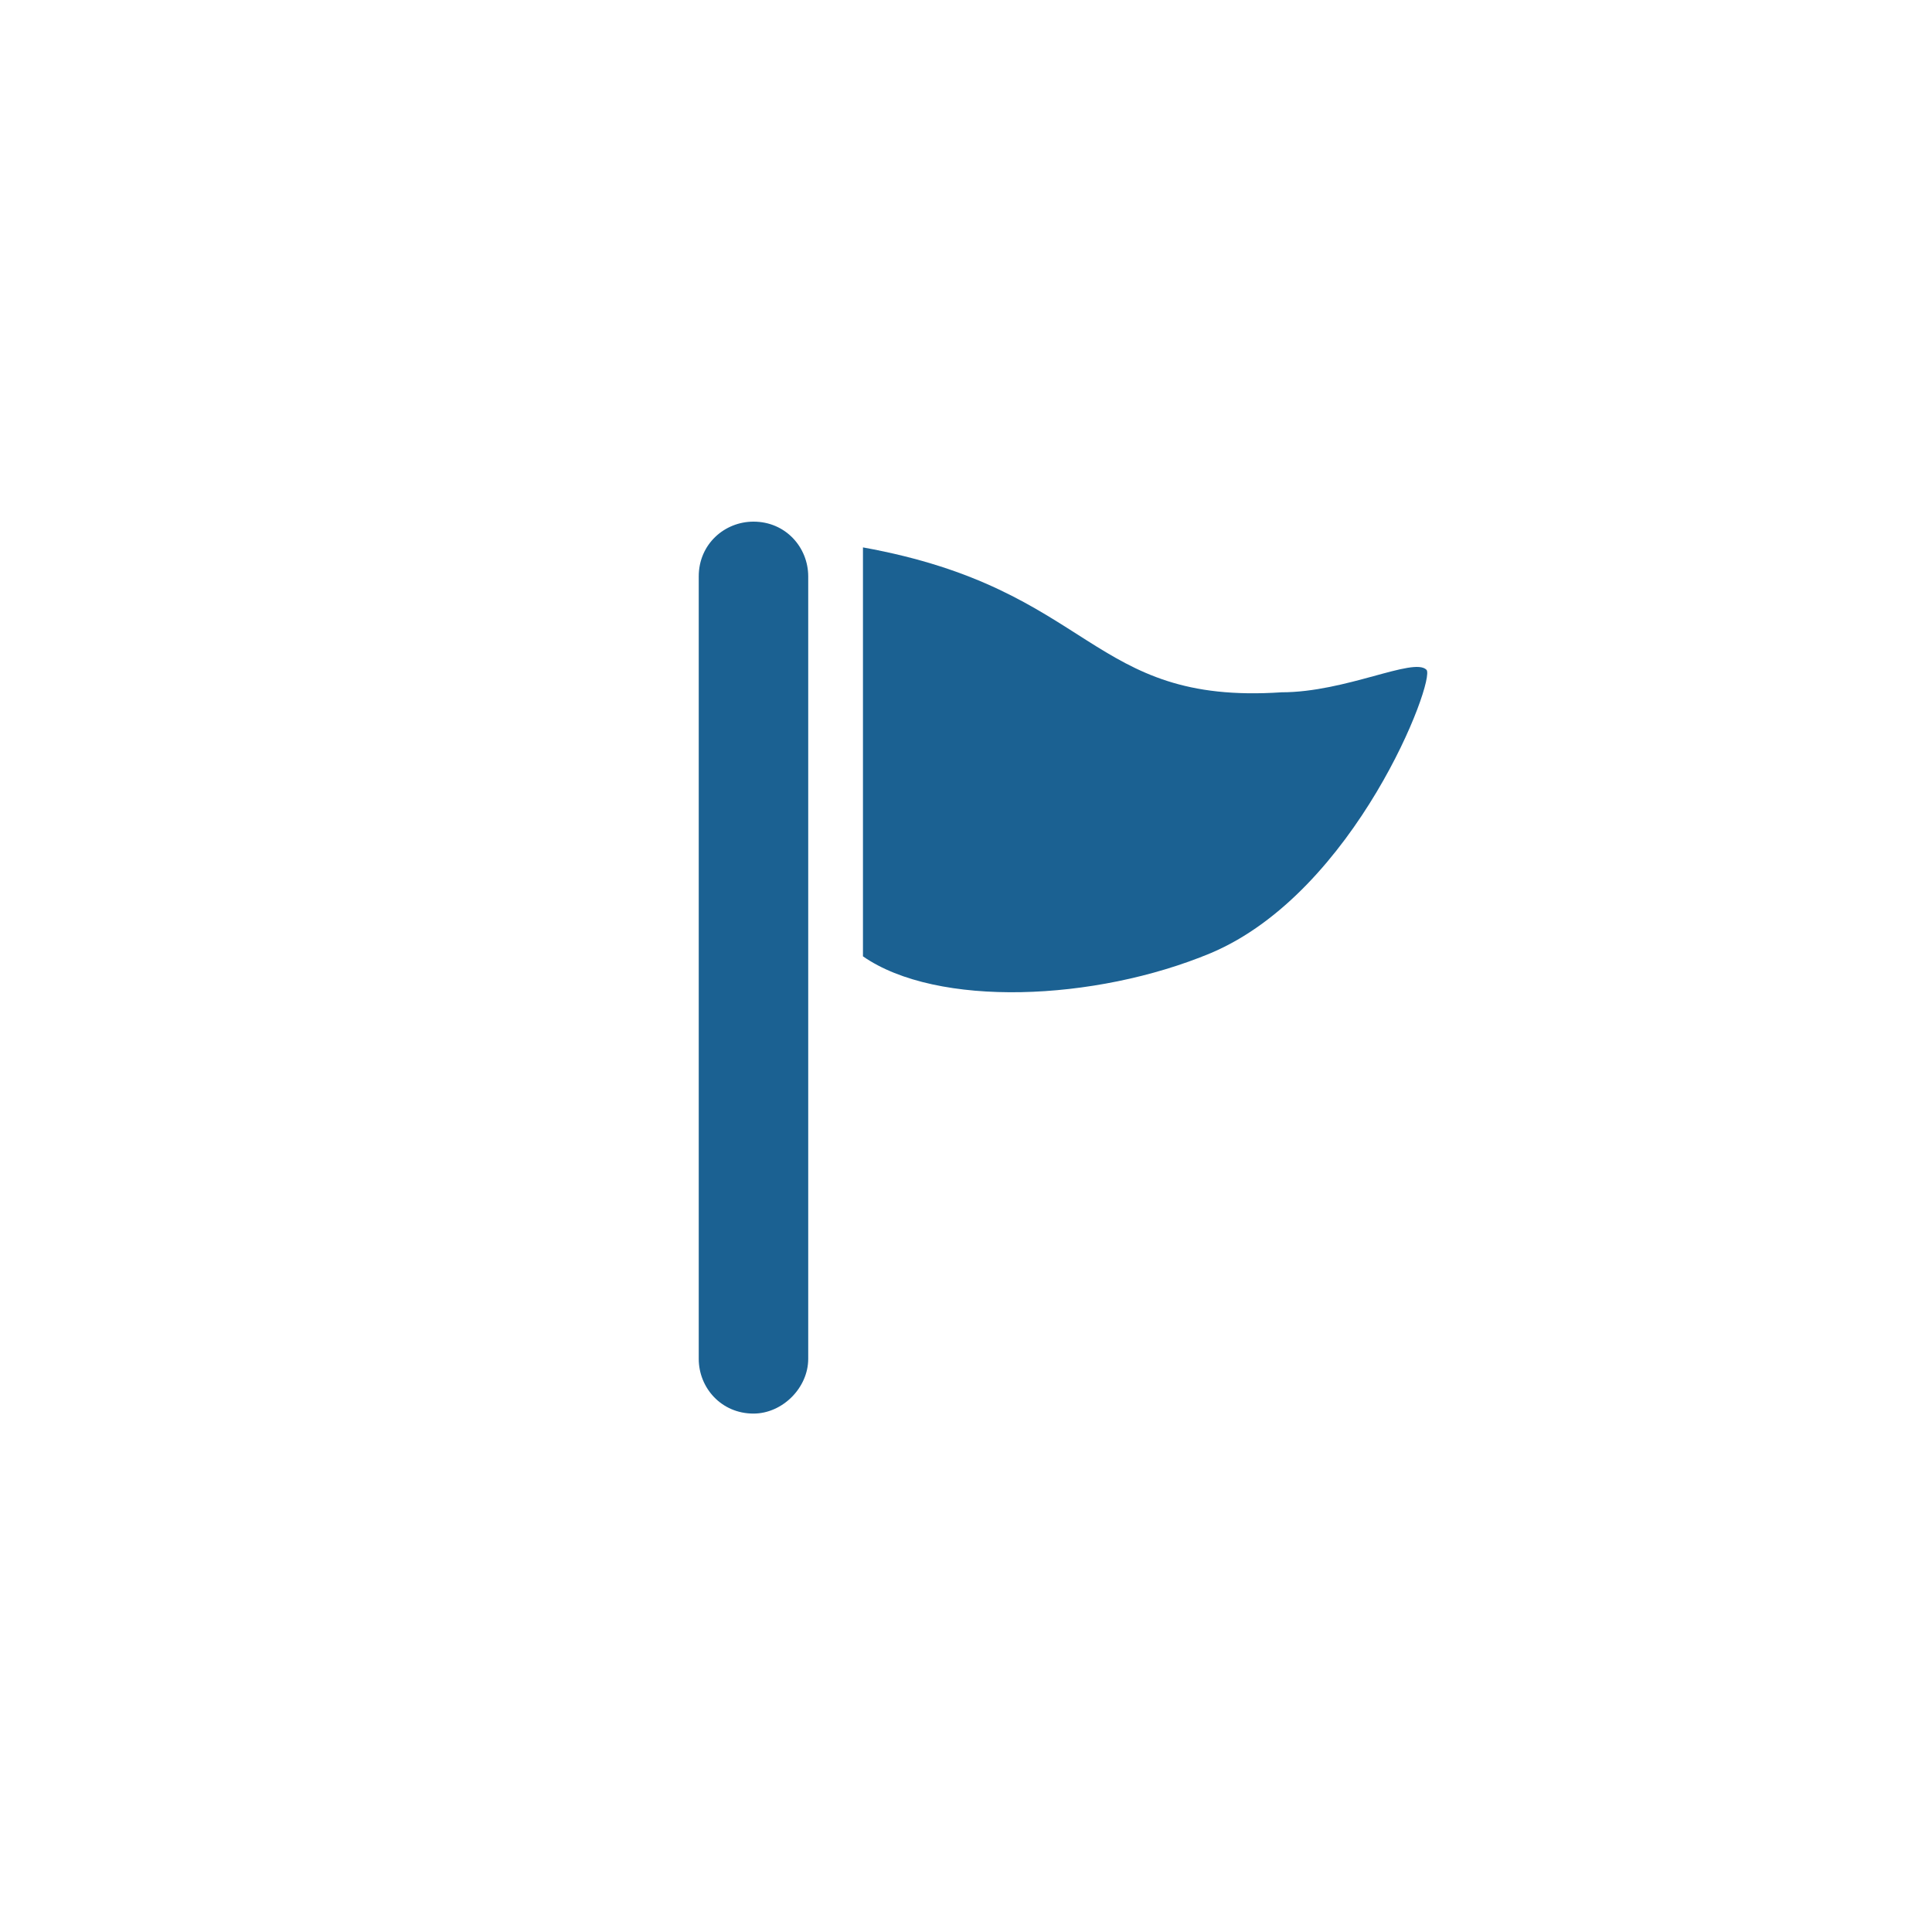
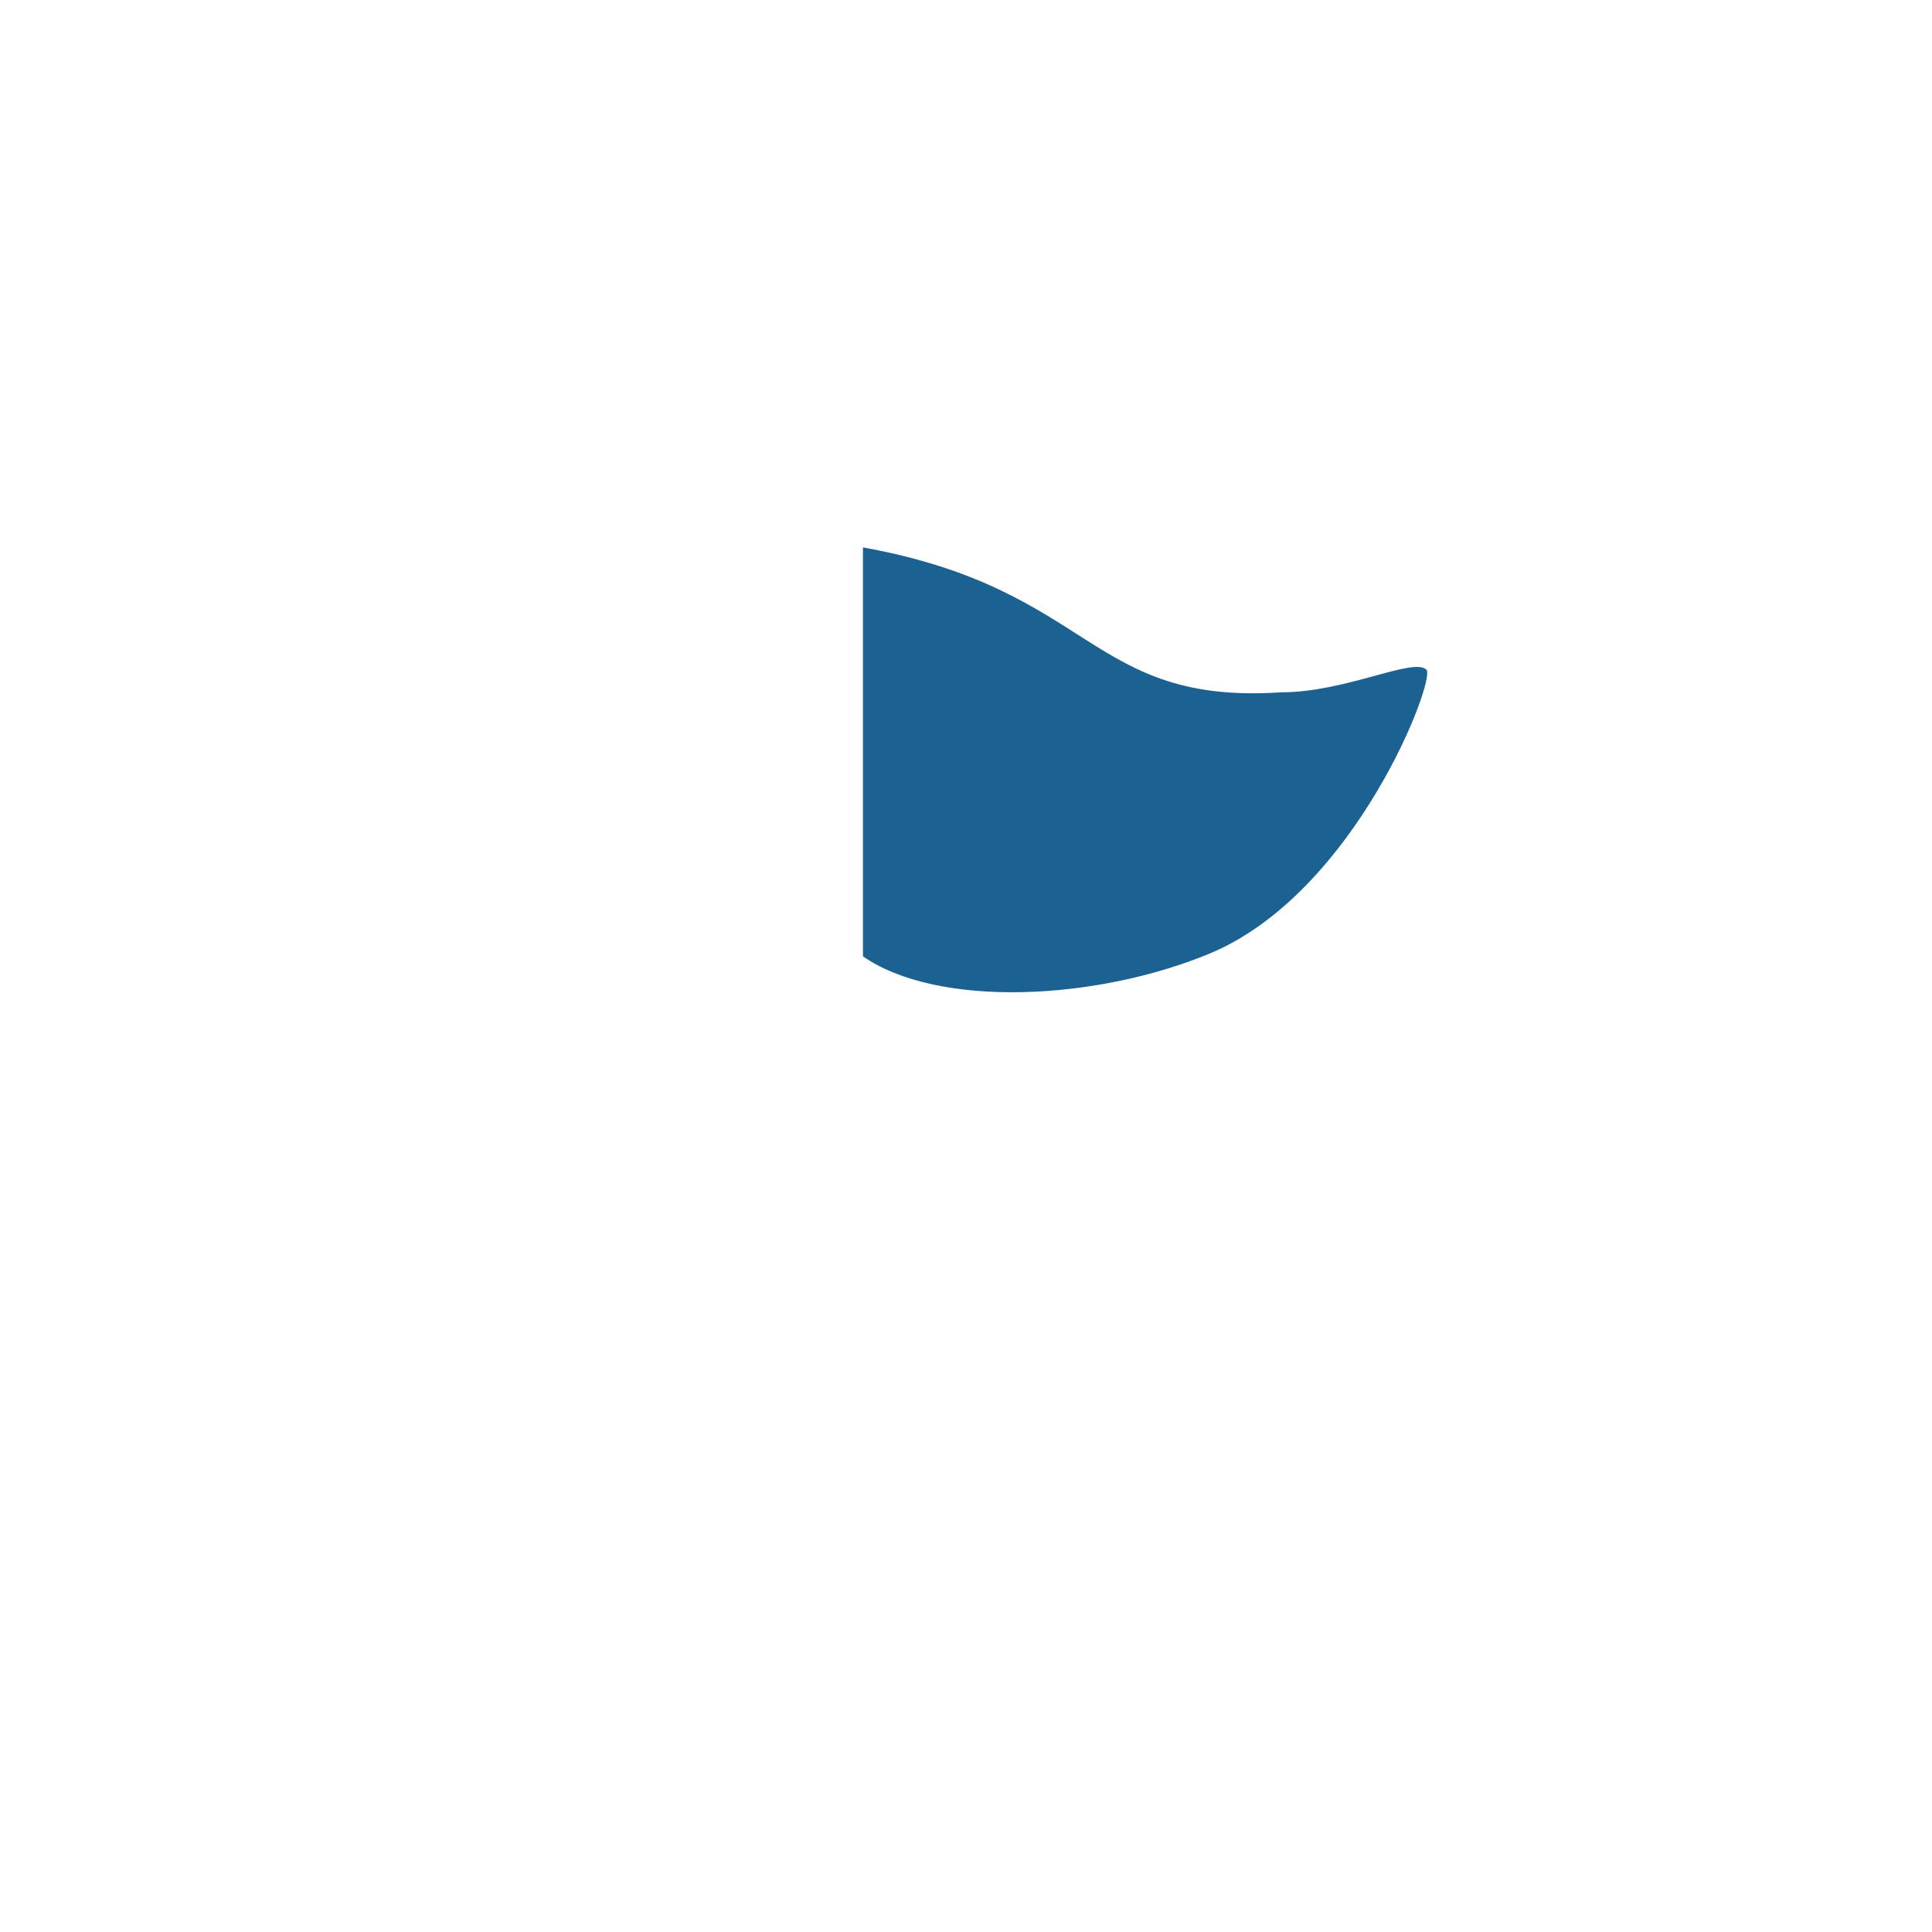
<svg xmlns="http://www.w3.org/2000/svg" version="1.1" id="レイヤー_1" x="0px" y="0px" viewBox="0 0 60 60" style="enable-background:new 0 0 60 60;" xml:space="preserve">
  <style type="text/css">
	.st0{fill:#1B6192;}
</style>
  <g>
    <path class="st0" d="M26.8,17c7.2,1.3,7,4.9,13,4.5c2,0,4.1-1.1,4.5-0.7c0.3,0.3-2.2,6.9-6.7,8.8c-3.6,1.5-8.5,1.7-10.8,0.1   L26.8,17L26.8,17z" />
-     <path class="st0" d="M23.4,43.9c-1,0-1.7-0.8-1.7-1.7V17.9c0-1,0.8-1.7,1.7-1.7c1,0,1.7,0.8,1.7,1.7v24.3   C25.1,43.1,24.3,43.9,23.4,43.9z" />
  </g>
</svg>